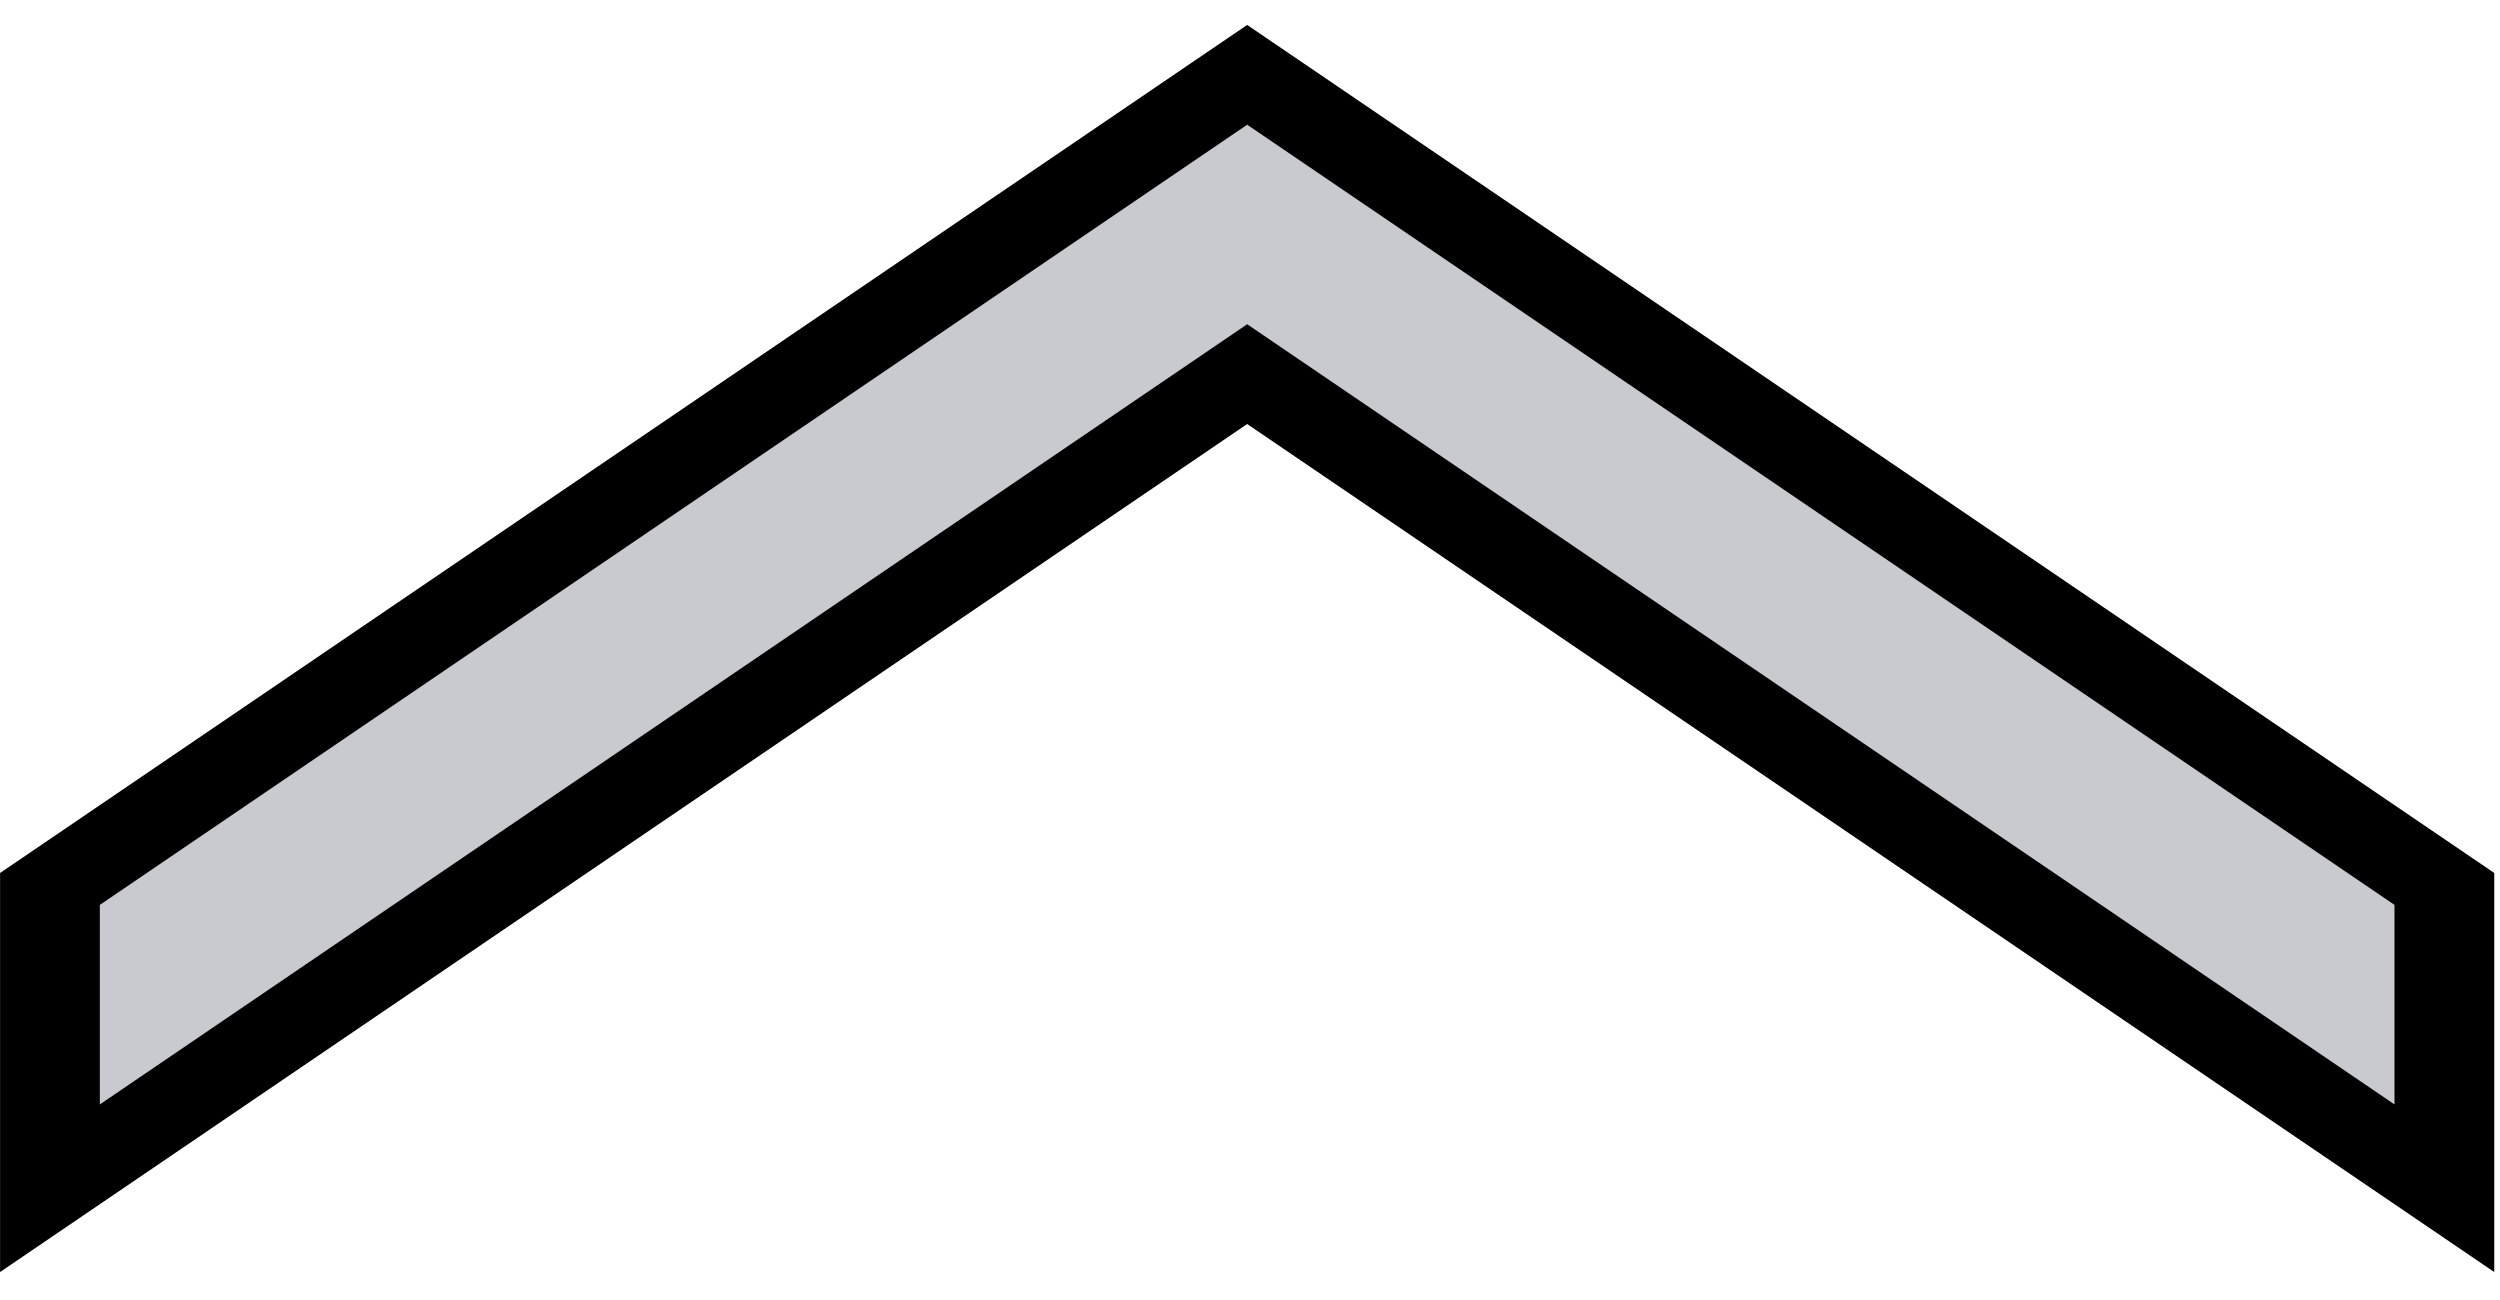
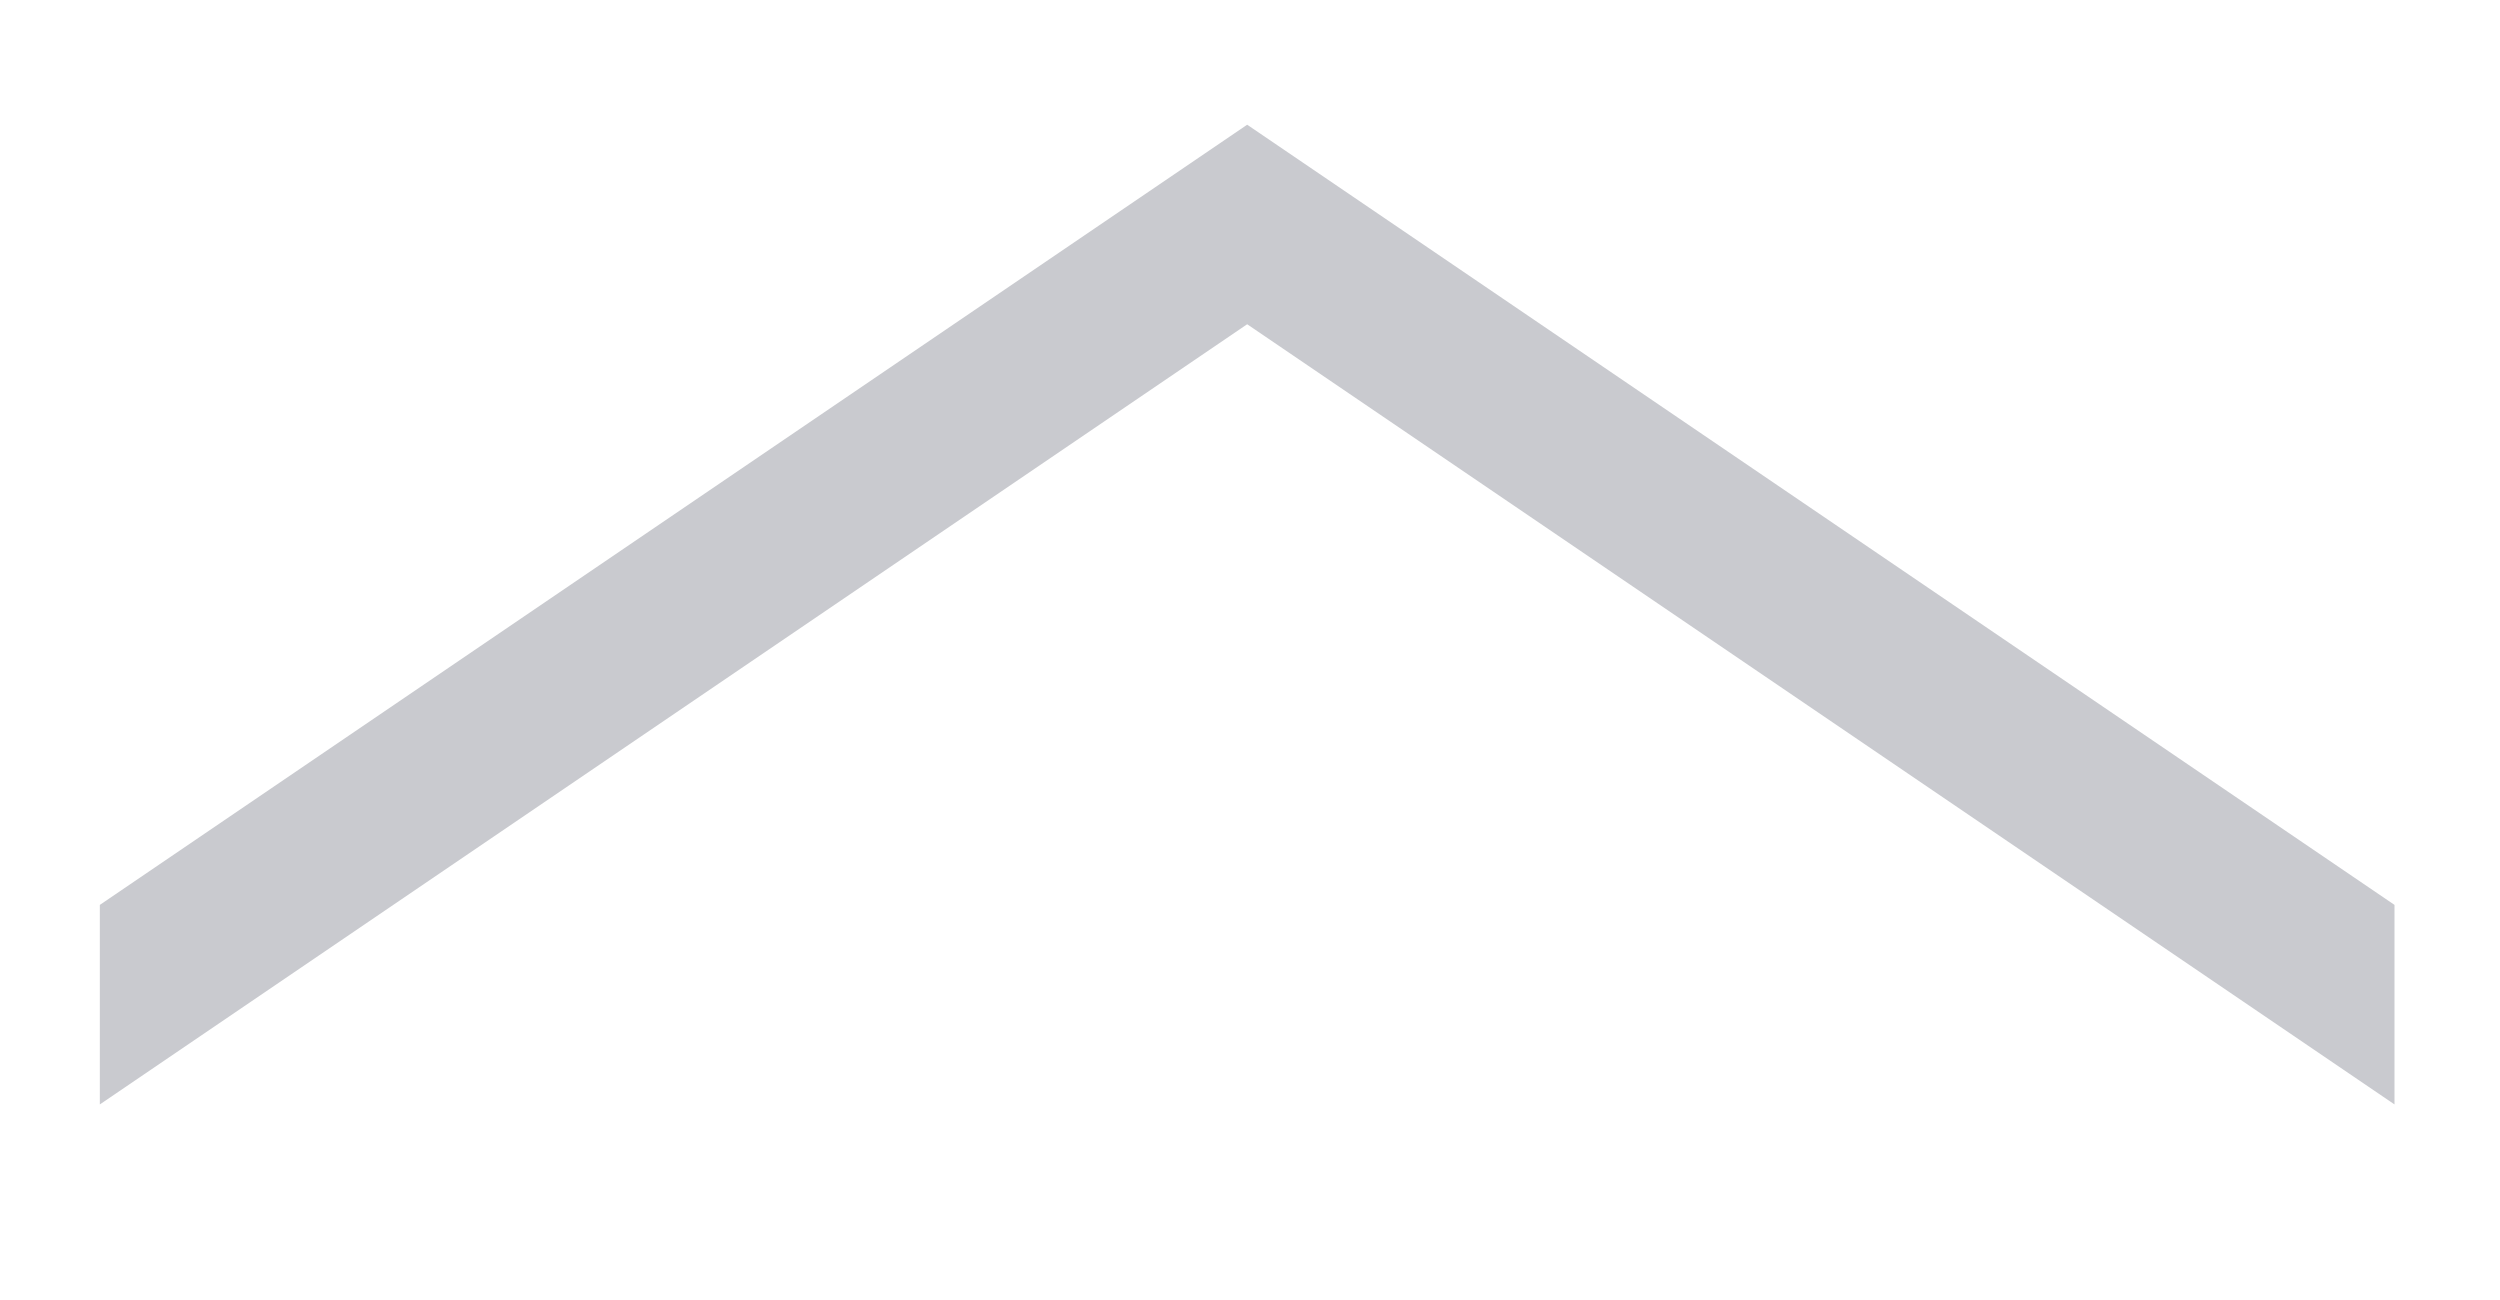
<svg xmlns="http://www.w3.org/2000/svg" xmlns:ns1="http://www.inkscape.org/namespaces/inkscape" xmlns:ns2="http://sodipodi.sourceforge.net/DTD/sodipodi-0.dtd" width="25" height="13" viewBox="0 0 6.615 3.44" version="1.1" id="svg27999" ns1:version="1.2.2 (732a01da63, 2022-12-09)" ns2:docname="LSPD-Cadet.svg">
  <ns2:namedview id="namedview28001" pagecolor="#ffffff" bordercolor="#000000" borderopacity="0.25" ns1:showpageshadow="2" ns1:pageopacity="0.0" ns1:pagecheckerboard="0" ns1:deskcolor="#d1d1d1" ns1:document-units="mm" showgrid="false" ns1:zoom="22.627417" ns1:cx="17.434602" ns1:cy="12.087107" ns1:window-width="2560" ns1:window-height="1411" ns1:window-x="2551" ns1:window-y="-9" ns1:window-maximized="1" ns1:current-layer="layer1" />
  <defs id="defs27996" />
  <g ns1:label="Layer 1" ns1:groupmode="layer" id="layer1" transform="matrix(0.132,0,0,0.132,1.7552418e-7,0.066)">
-     <path id="rect28120" style="stroke:#000000;stroke-width:0" d="M 25,0 0,17 v 8 L 25,8 50,25 v -8 z" />
    <path id="path29571" style="fill:#c9cacf;fill-opacity:1;stroke:#ffbd0b;stroke-width:0;stroke-opacity:1" d="M 25,2 2,17.64 v 4 L 25,6 48,21.64 v -4 z" />
  </g>
</svg>